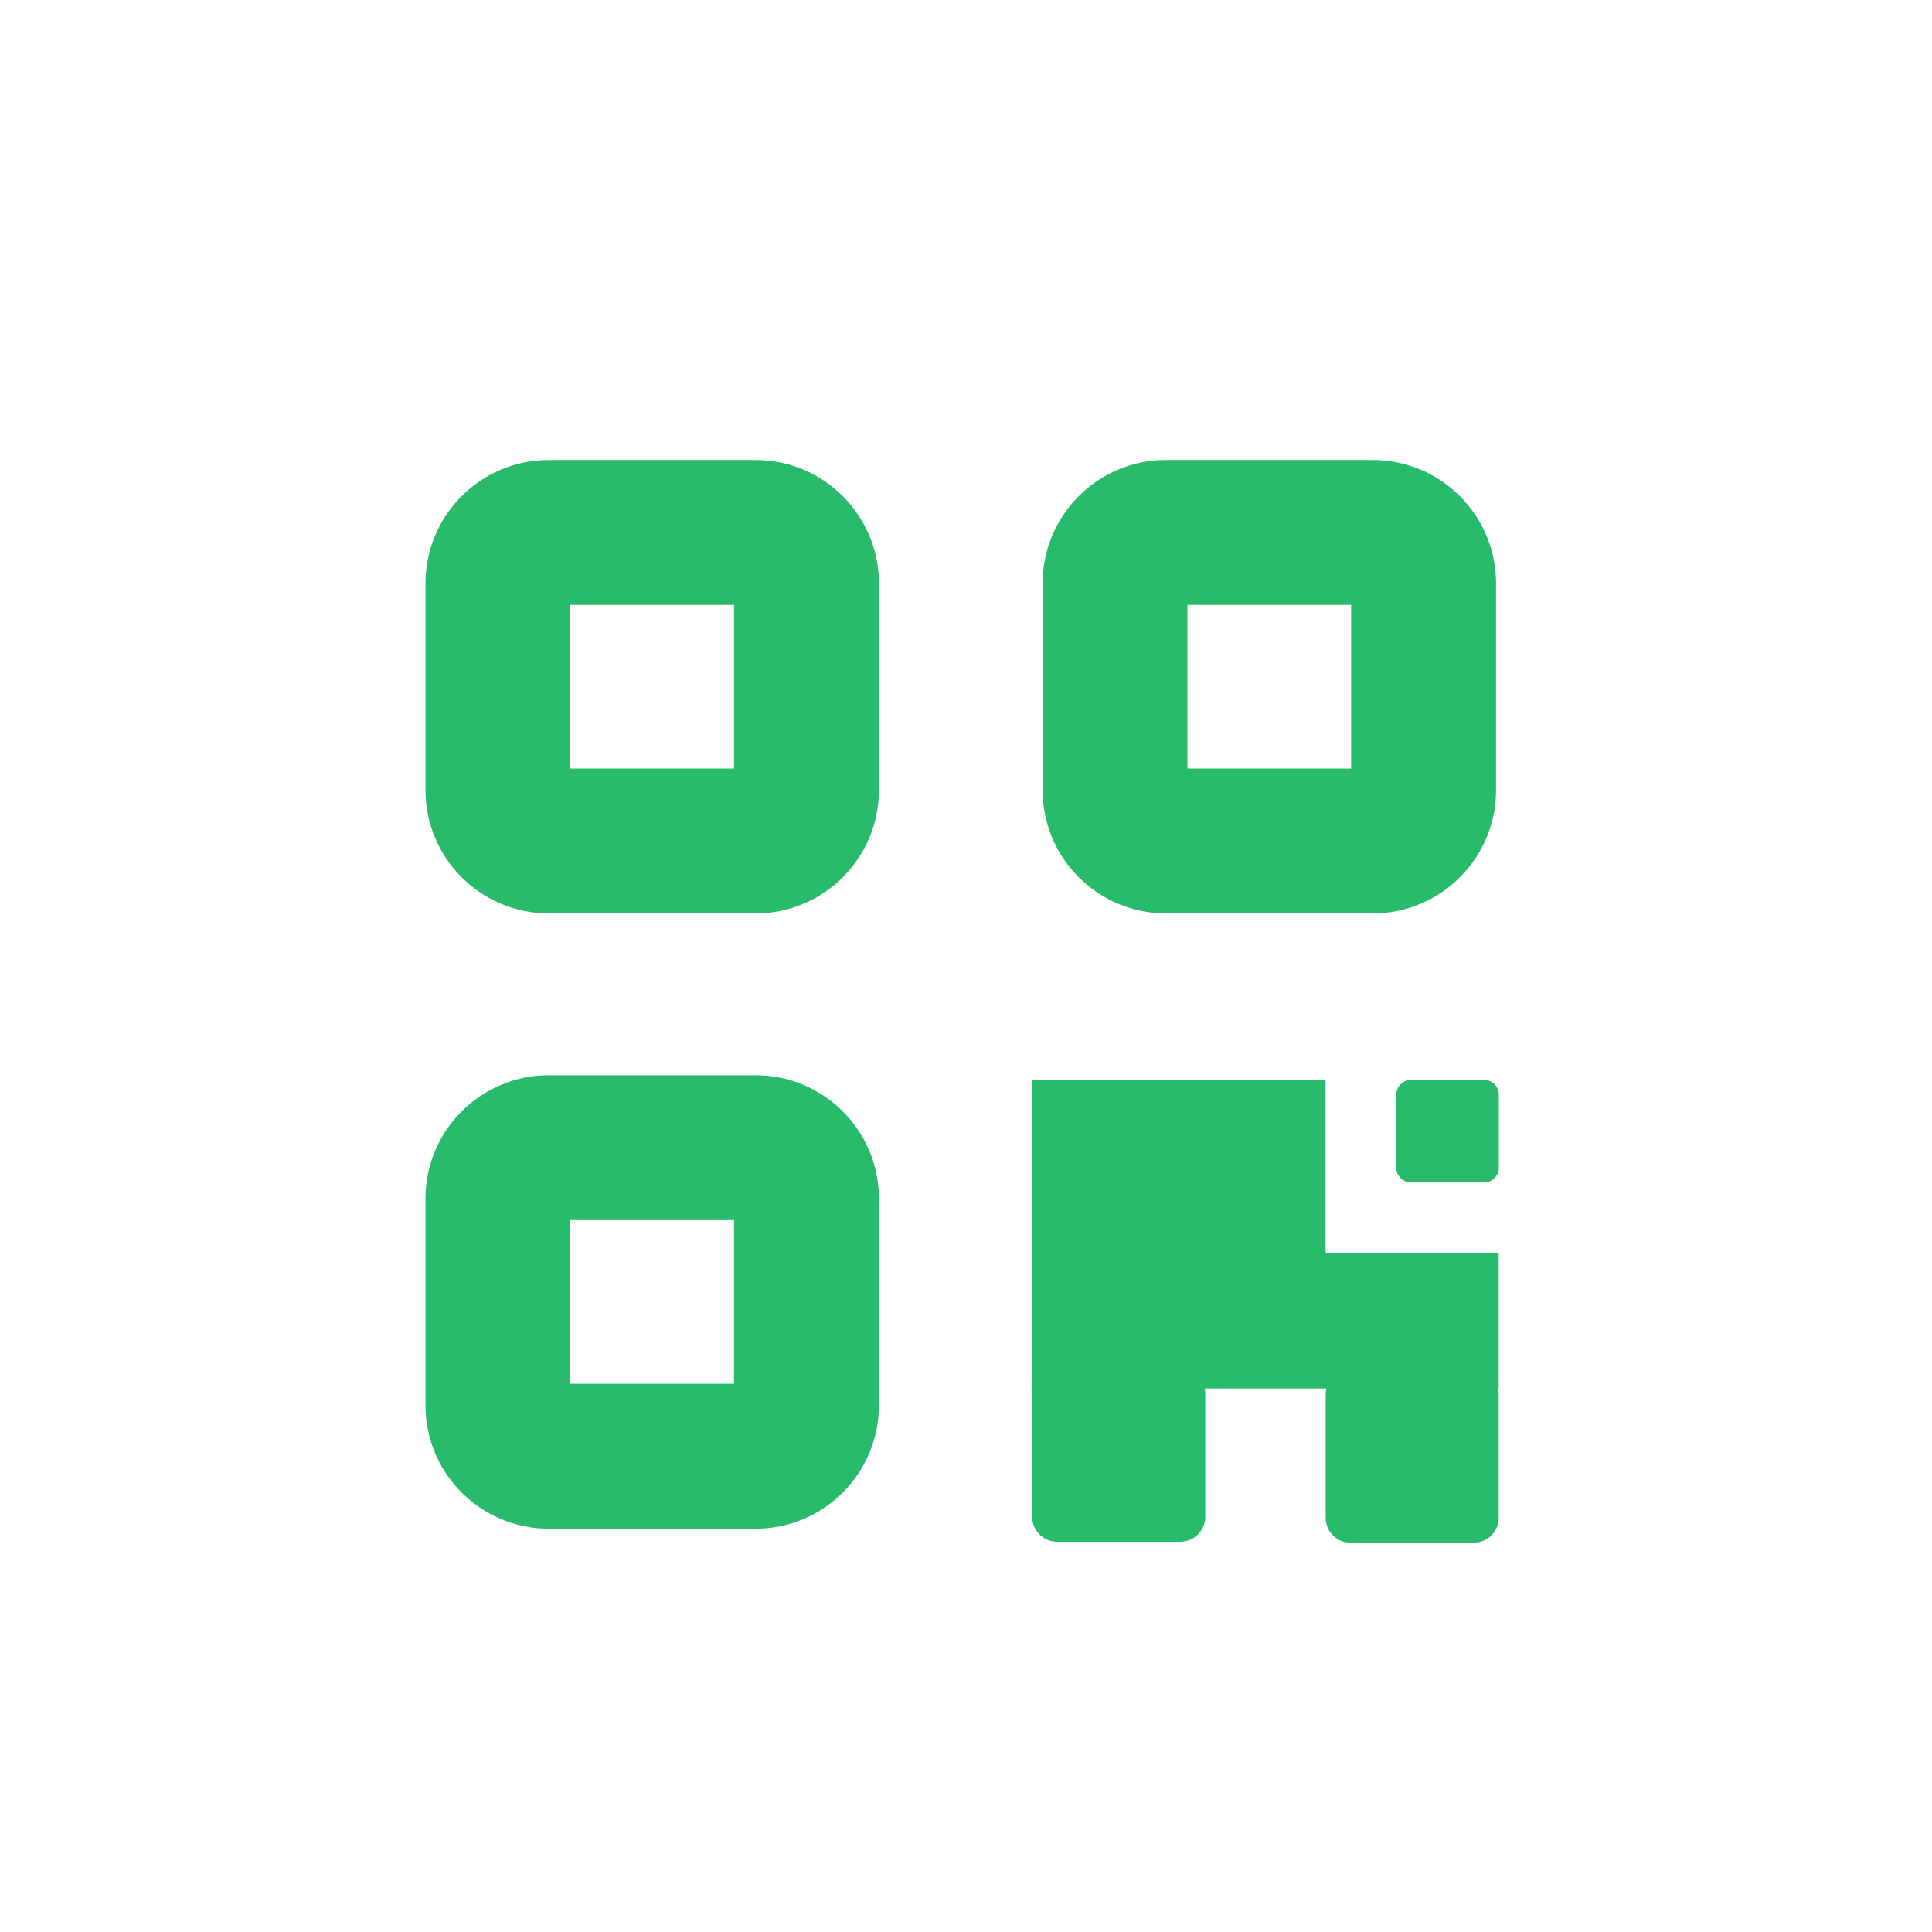
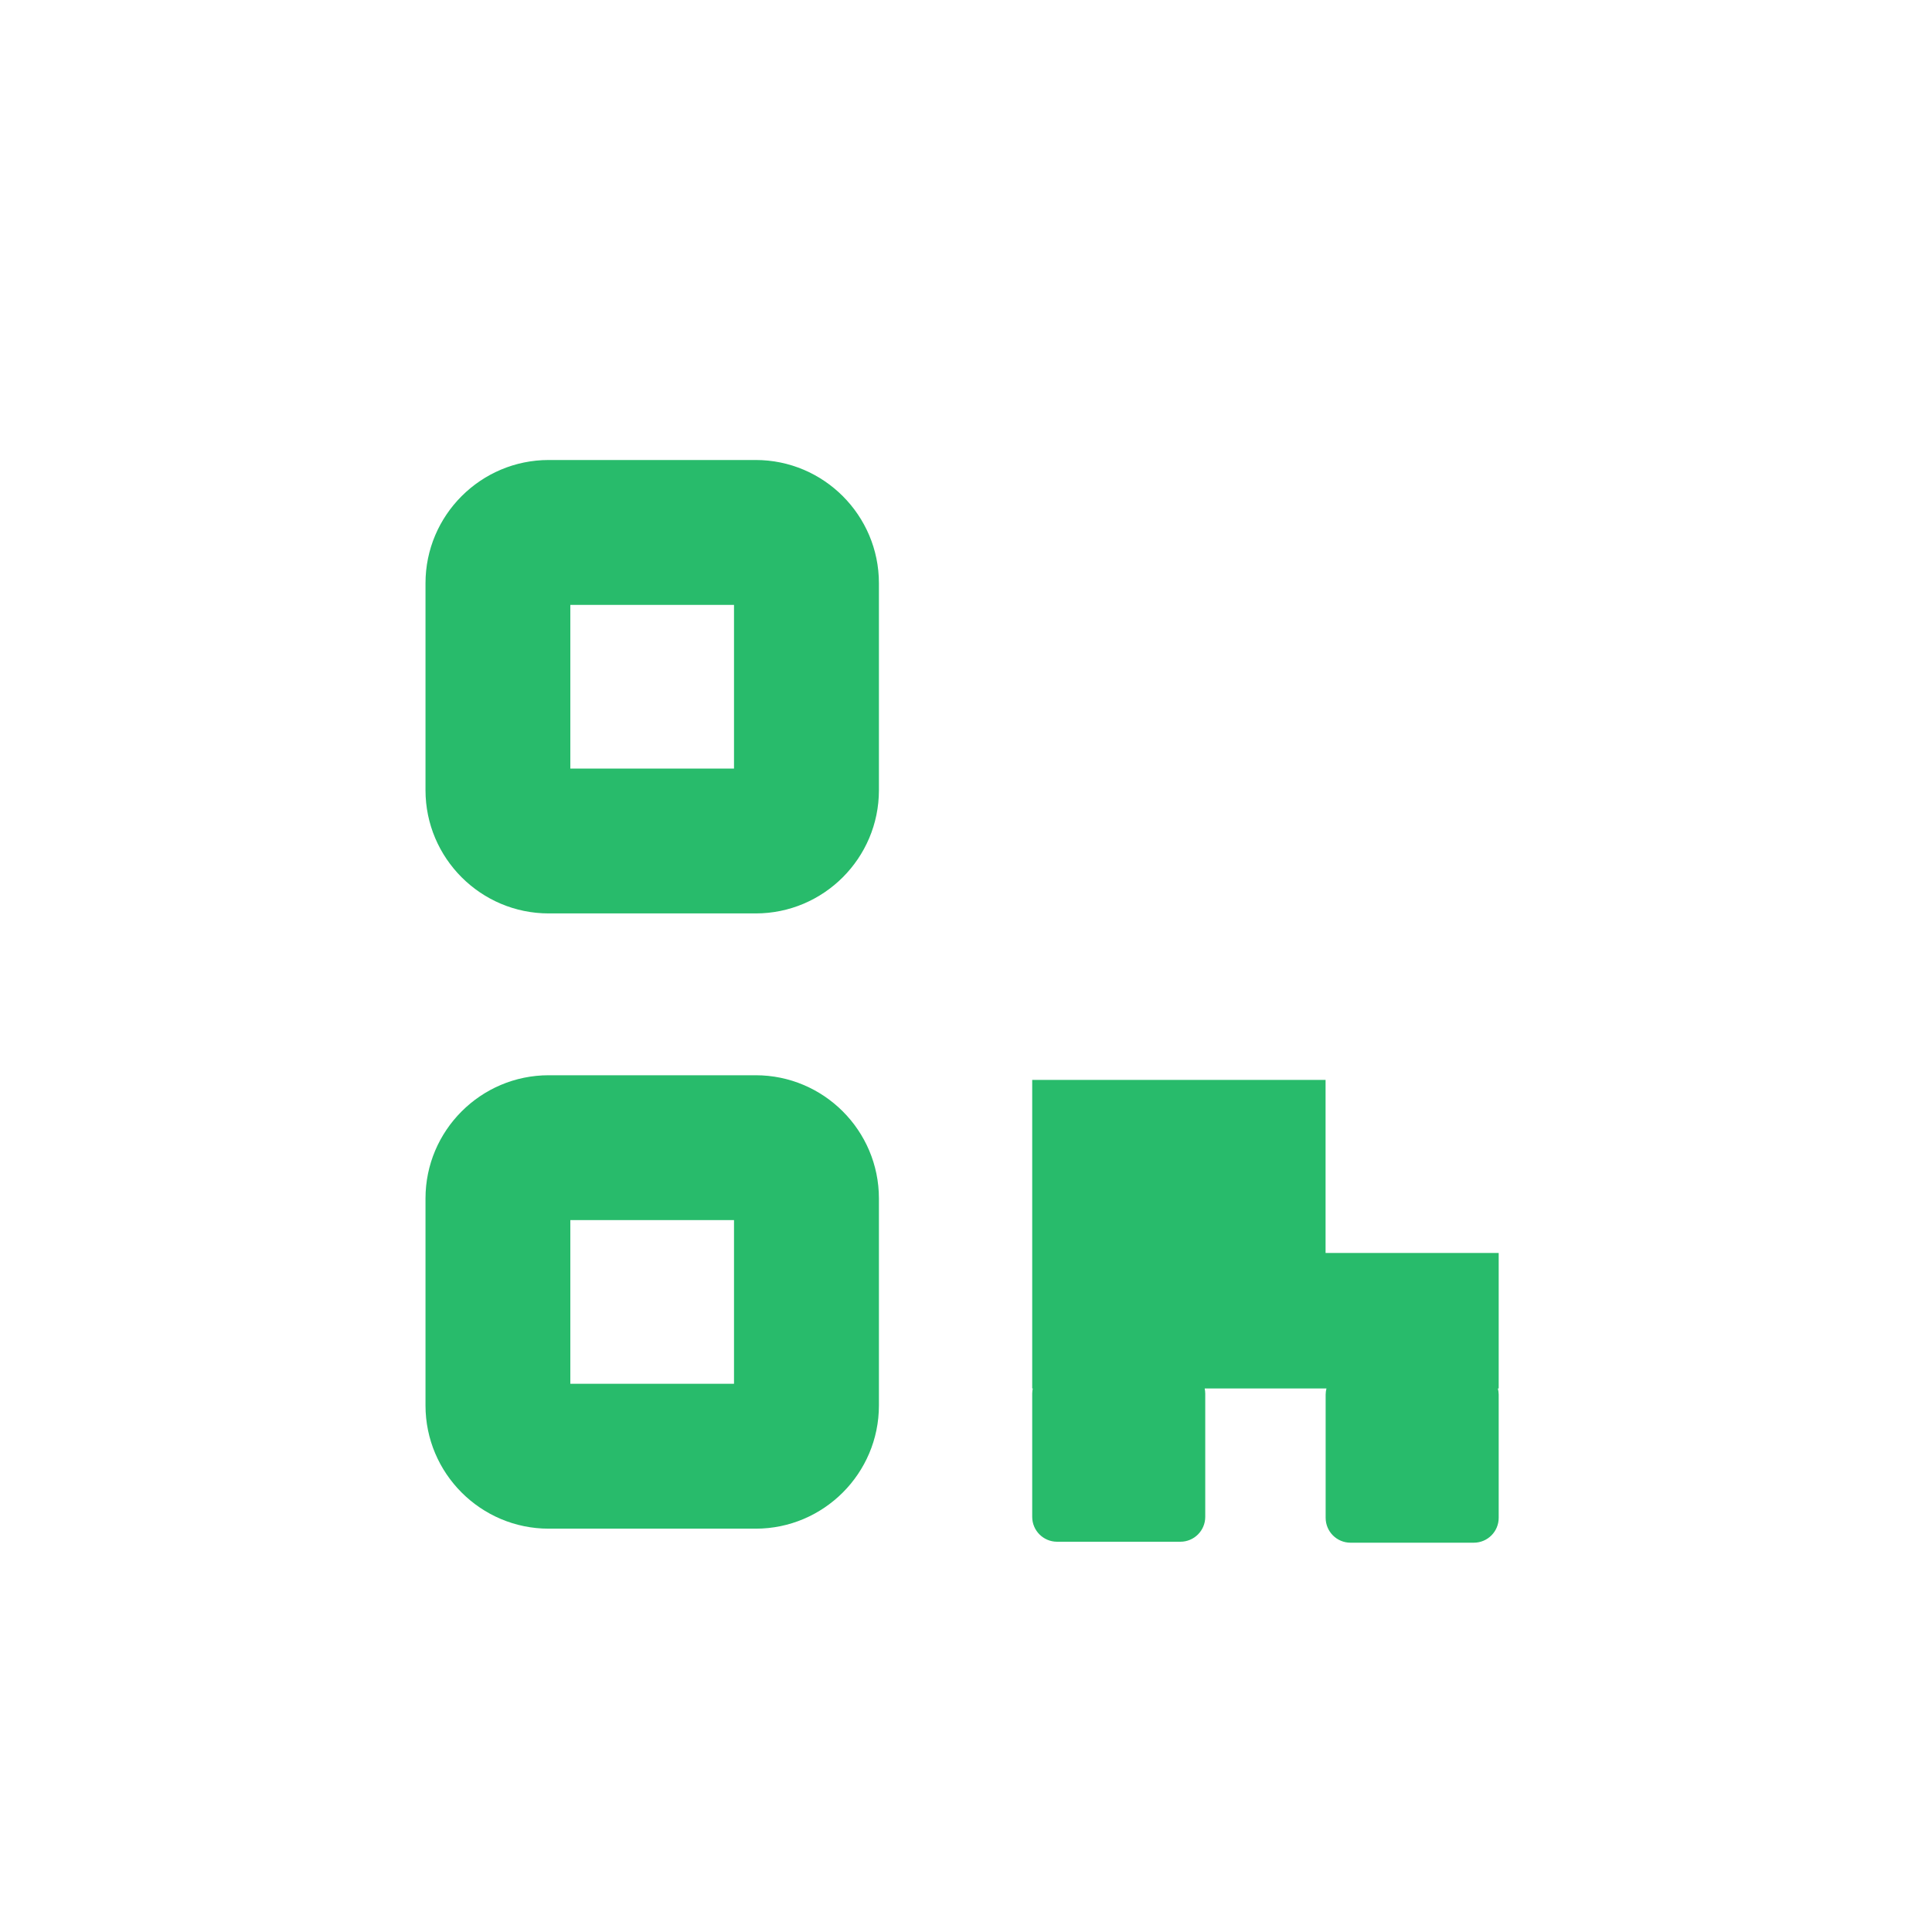
<svg xmlns="http://www.w3.org/2000/svg" width="168" height="168" viewBox="0 0 168 168" fill="none">
  <path d="M65.713 79.428H47.715C41.808 79.428 37 74.62 37 68.713V50.715C37 44.808 41.808 40 47.715 40H65.713C71.62 40 76.428 44.808 76.428 50.715V68.713C76.428 74.62 71.62 79.428 65.713 79.428ZM49.594 66.834H63.827V52.601H49.594V66.834Z" fill="#28BB6B" />
  <path d="M65.713 132.928H47.715C41.808 132.928 37 128.12 37 122.212V104.215C37 98.308 41.808 93.5 47.715 93.5H65.713C71.62 93.5 76.428 98.308 76.428 104.215V122.212C76.428 128.12 71.62 132.928 65.713 132.928ZM49.594 120.327H63.827V106.094H49.594V120.327Z" fill="#28BB6B" />
-   <path d="M119.374 79.428H101.377C95.469 79.428 90.662 74.62 90.662 68.713V50.715C90.662 44.808 95.469 40 101.377 40H119.374C125.282 40 130.09 44.808 130.09 50.715V68.713C130.09 74.62 125.282 79.428 119.374 79.428ZM103.256 66.834H117.489V52.601H103.256V66.834Z" fill="#28BB6B" />
-   <path d="M129.052 93.907H122.703C121.994 93.907 121.42 94.481 121.42 95.19V101.539C121.42 102.247 121.994 102.822 122.703 102.822H129.052C129.76 102.822 130.334 102.247 130.334 101.539V95.19C130.334 94.481 129.76 93.907 129.052 93.907Z" fill="#28BB6B" />
  <path d="M115.281 93.907H89.757V120.735H89.806C89.778 120.882 89.757 121.029 89.757 121.183V131.899C89.757 133.097 90.731 134.064 91.923 134.064H102.638C103.837 134.064 104.804 133.097 104.804 131.899V121.183C104.804 121.029 104.783 120.882 104.755 120.735H115.344C115.302 120.903 115.274 121.085 115.274 121.267V131.983C115.274 133.181 116.241 134.148 117.44 134.148H128.155C129.353 134.148 130.321 133.181 130.321 131.983V121.267C130.321 121.085 130.293 120.91 130.25 120.735H130.321V108.954H115.267V93.9L115.281 93.907Z" fill="#28BB6B" />
</svg>